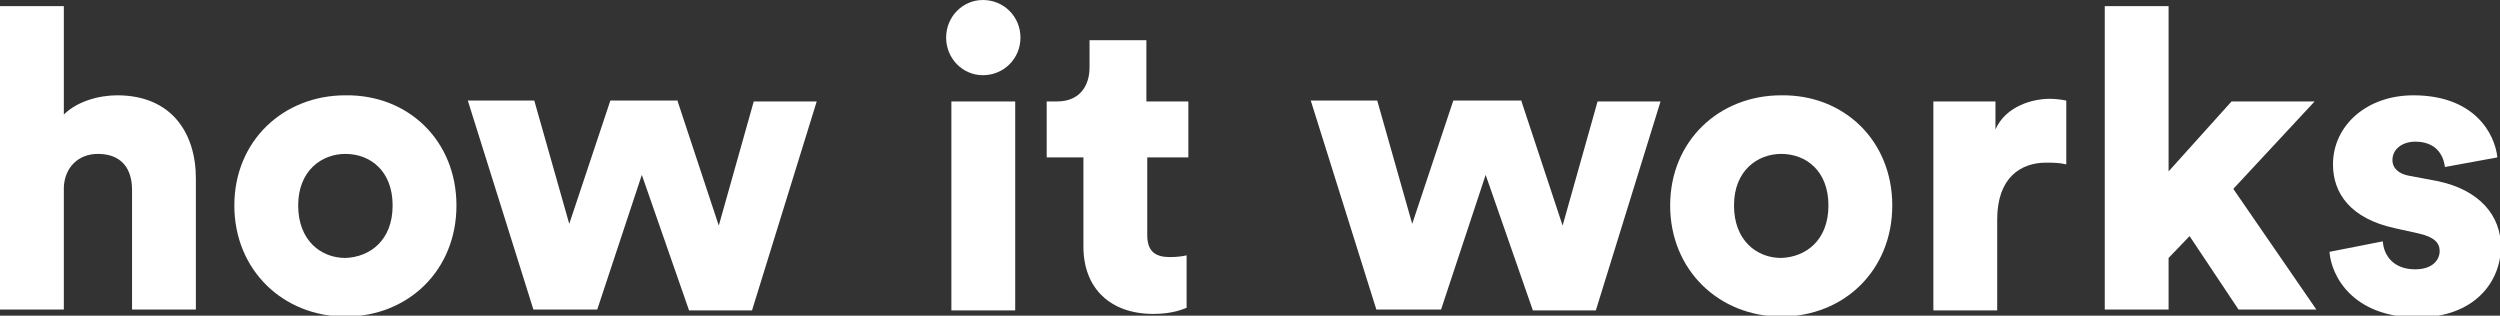
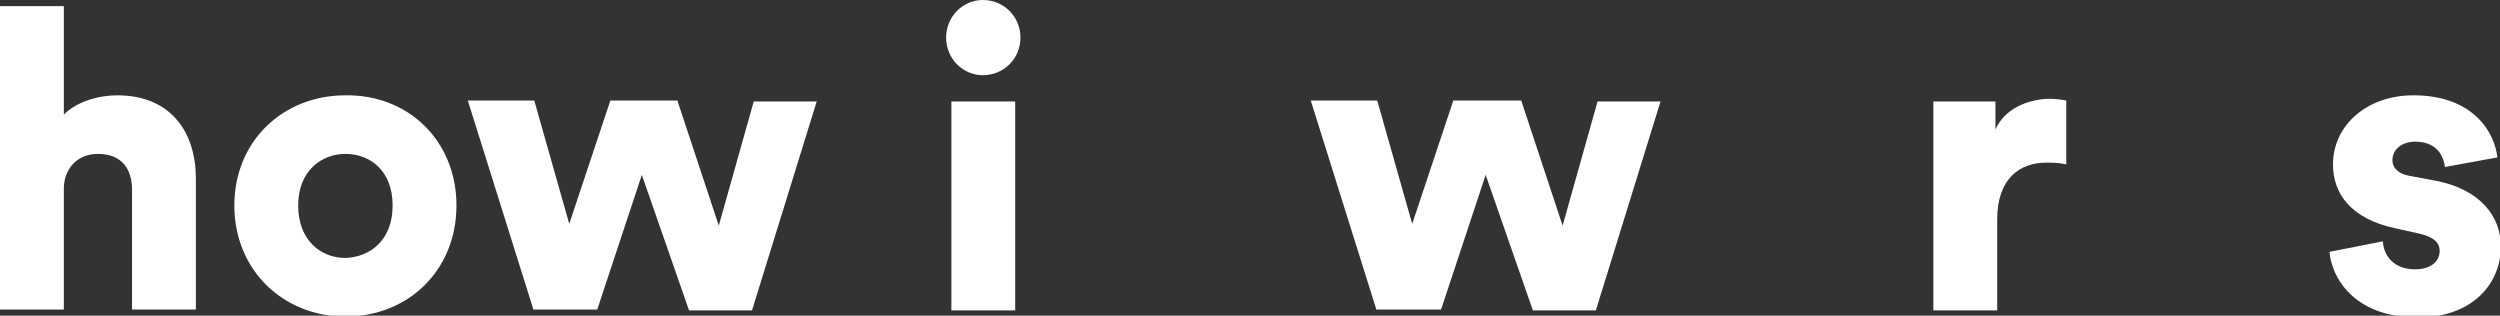
<svg xmlns="http://www.w3.org/2000/svg" version="1.1" x="0px" y="0px" width="285.9px" height="36.1px" viewBox="0 0 285.9 36.1" enable-background="new 0 0 285.9 36.1" xml:space="preserve">
  <rect x="0" y="0" width="285.9" height="36.1" fill="#333333" stroke="none" />
  <defs>
</defs>
  <g>
    <path fill="#FFFFFF" d="M7.3,35.4H0V0.7h7.3v12.4c1.5-1.5,4-2.2,6.1-2.2c6.2,0,9,4.3,9,9.5v15h-7.3V21.7c0-2.4-1.2-4.1-3.9-4.1   c-2.3,0-3.8,1.6-3.9,3.8V35.4z" />
    <path fill="#FFFFFF" d="M52.2,23.5c0,7.4-5.5,12.7-12.7,12.7c-7.1,0-12.7-5.3-12.7-12.7s5.6-12.6,12.7-12.6   C46.7,10.8,52.2,16.1,52.2,23.5z M44.9,23.5c0-4-2.6-5.9-5.4-5.9c-2.7,0-5.4,1.9-5.4,5.9c0,4,2.6,6,5.4,6   C42.3,29.4,44.9,27.5,44.9,23.5z" />
    <path fill="#FFFFFF" d="M77.5,11.6l4.7,14.2l4-14.2h7.2l-7.4,23.9h-7.2L73.4,20l-5.1,15.4H61l-7.5-23.9h7.6l4,14.1l4.7-14.1H77.5z" />
    <path fill="#FFFFFF" d="M112.4,0c2.4,0,4.3,1.9,4.3,4.3c0,2.4-1.9,4.3-4.3,4.3c-2.3,0-4.2-1.9-4.2-4.3C108.2,1.9,110.1,0,112.4,0z    M108.8,35.4V11.6h7.3v23.9H108.8z" />
-     <path fill="#FFFFFF" d="M131.2,11.6h4.7V18h-4.7v8.9c0,2,1.1,2.5,2.6,2.5c0.8,0,1.5-0.1,1.9-0.2v6c-0.3,0.1-1.5,0.7-3.8,0.7   c-4.9,0-8-2.9-8-7.7V18h-4.2v-6.4h1.2c2.5,0,3.7-1.7,3.7-3.9V4.6h6.5V11.6z" />
    <path fill="#FFFFFF" d="M174,11.6l4.7,14.2l4-14.2h7.2l-7.4,23.9h-7.2L169.9,20l-5.1,15.4h-7.4l-7.5-23.9h7.6l4,14.1l4.7-14.1H174z   " />
-     <path fill="#FFFFFF" d="M216.4,23.5c0,7.4-5.5,12.7-12.7,12.7c-7.1,0-12.7-5.3-12.7-12.7s5.6-12.6,12.7-12.6   C210.9,10.8,216.4,16.1,216.4,23.5z M209.1,23.5c0-4-2.6-5.9-5.4-5.9c-2.7,0-5.4,1.9-5.4,5.9c0,4,2.6,6,5.4,6   C206.5,29.4,209.1,27.5,209.1,23.5z" />
    <path fill="#FFFFFF" d="M236.3,18.8c-0.8-0.2-1.6-0.2-2.3-0.2c-2.9,0-5.6,1.7-5.6,6.5v10.4h-7.3V11.6h7.1v3.2   c1.2-2.7,4.3-3.5,6.2-3.5c0.7,0,1.4,0.1,1.9,0.2V18.8z" />
-     <path fill="#FFFFFF" d="M255.4,21.6l9.5,13.8h-8.9l-5.6-8.4l-2.4,2.5v5.9h-7.3V0.7h7.3v18.9l7.2-8h9.5L255.4,21.6z" />
    <path fill="#FFFFFF" d="M272.5,27.6c0.1,1.6,1.2,3.2,3.7,3.2c1.9,0,2.8-1,2.8-2.1c0-0.9-0.6-1.6-2.4-2l-2.7-0.6   c-5.1-1.1-7.1-4-7.1-7.3c0-4.4,3.8-7.9,9.2-7.9c6.9,0,9.3,4.3,9.6,7.1l-6,1.1c-0.2-1.6-1.2-2.9-3.4-2.9c-1.4,0-2.6,0.8-2.6,2.1   c0,1,0.8,1.6,1.9,1.8l3.2,0.6c4.9,1,7.3,4,7.3,7.5c0,4.1-3.1,8.1-9.5,8.1c-7.5,0-9.9-4.8-10.1-7.5L272.5,27.6z" />
  </g>
</svg>